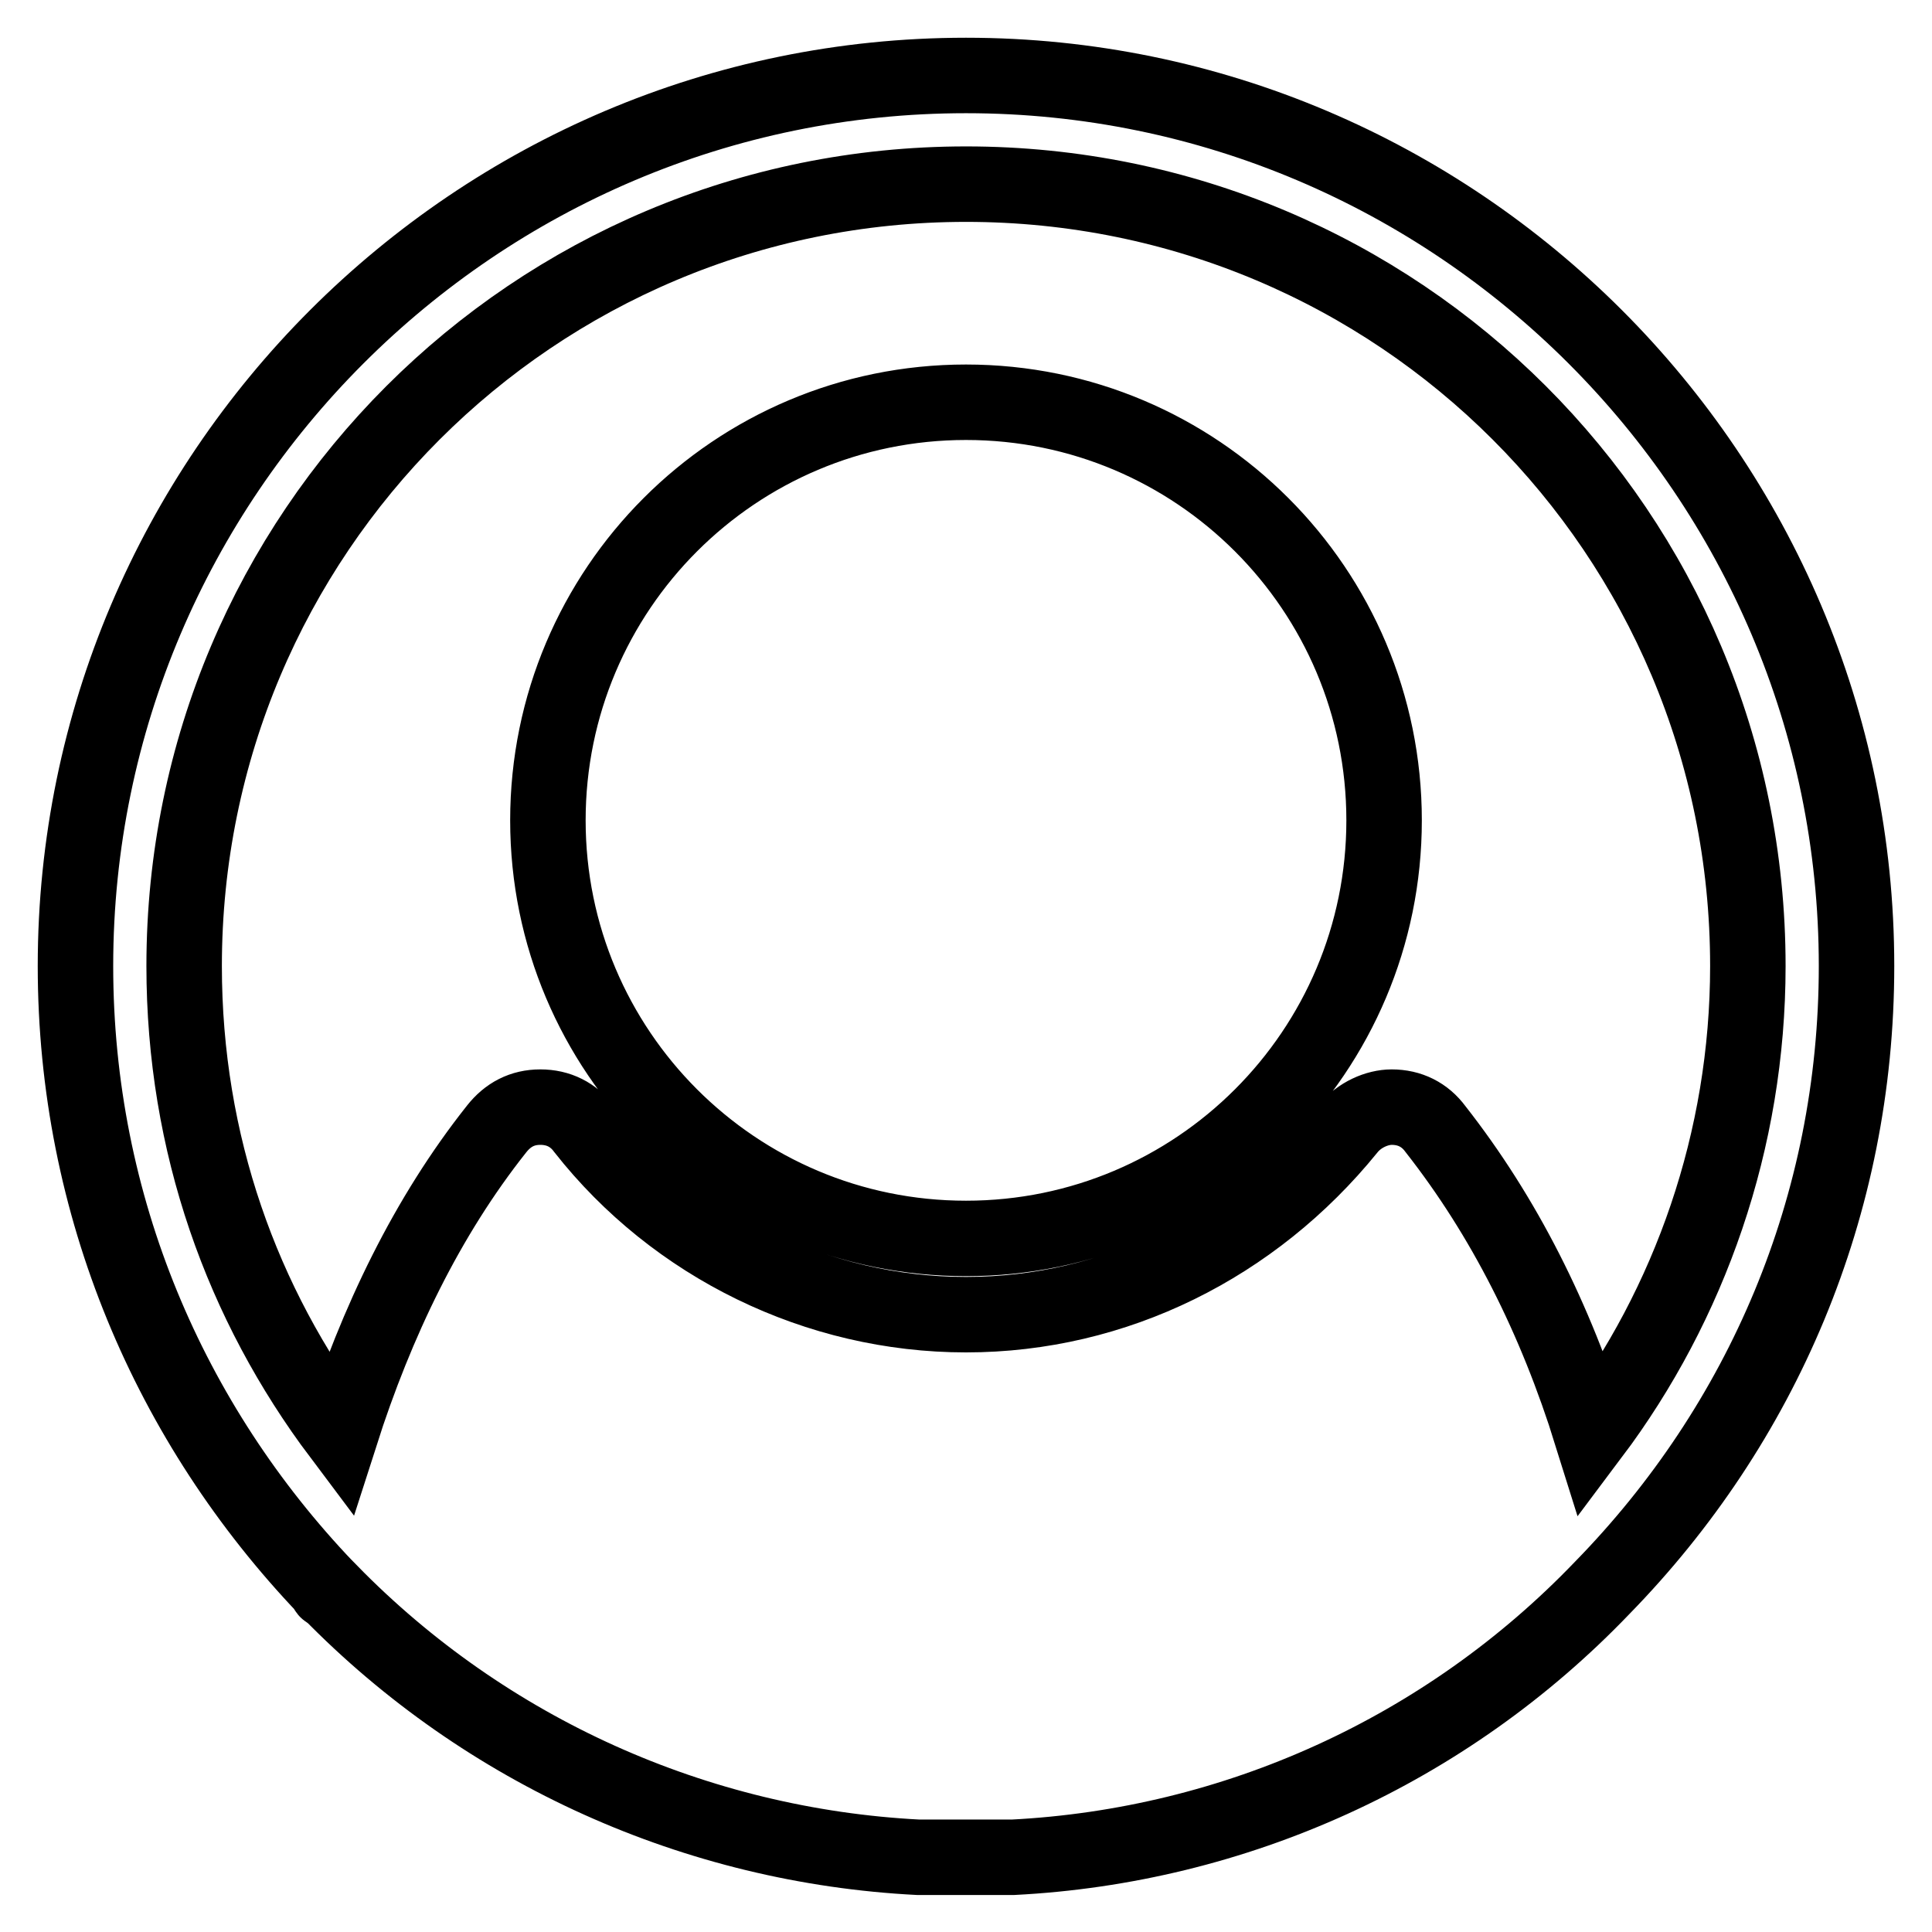
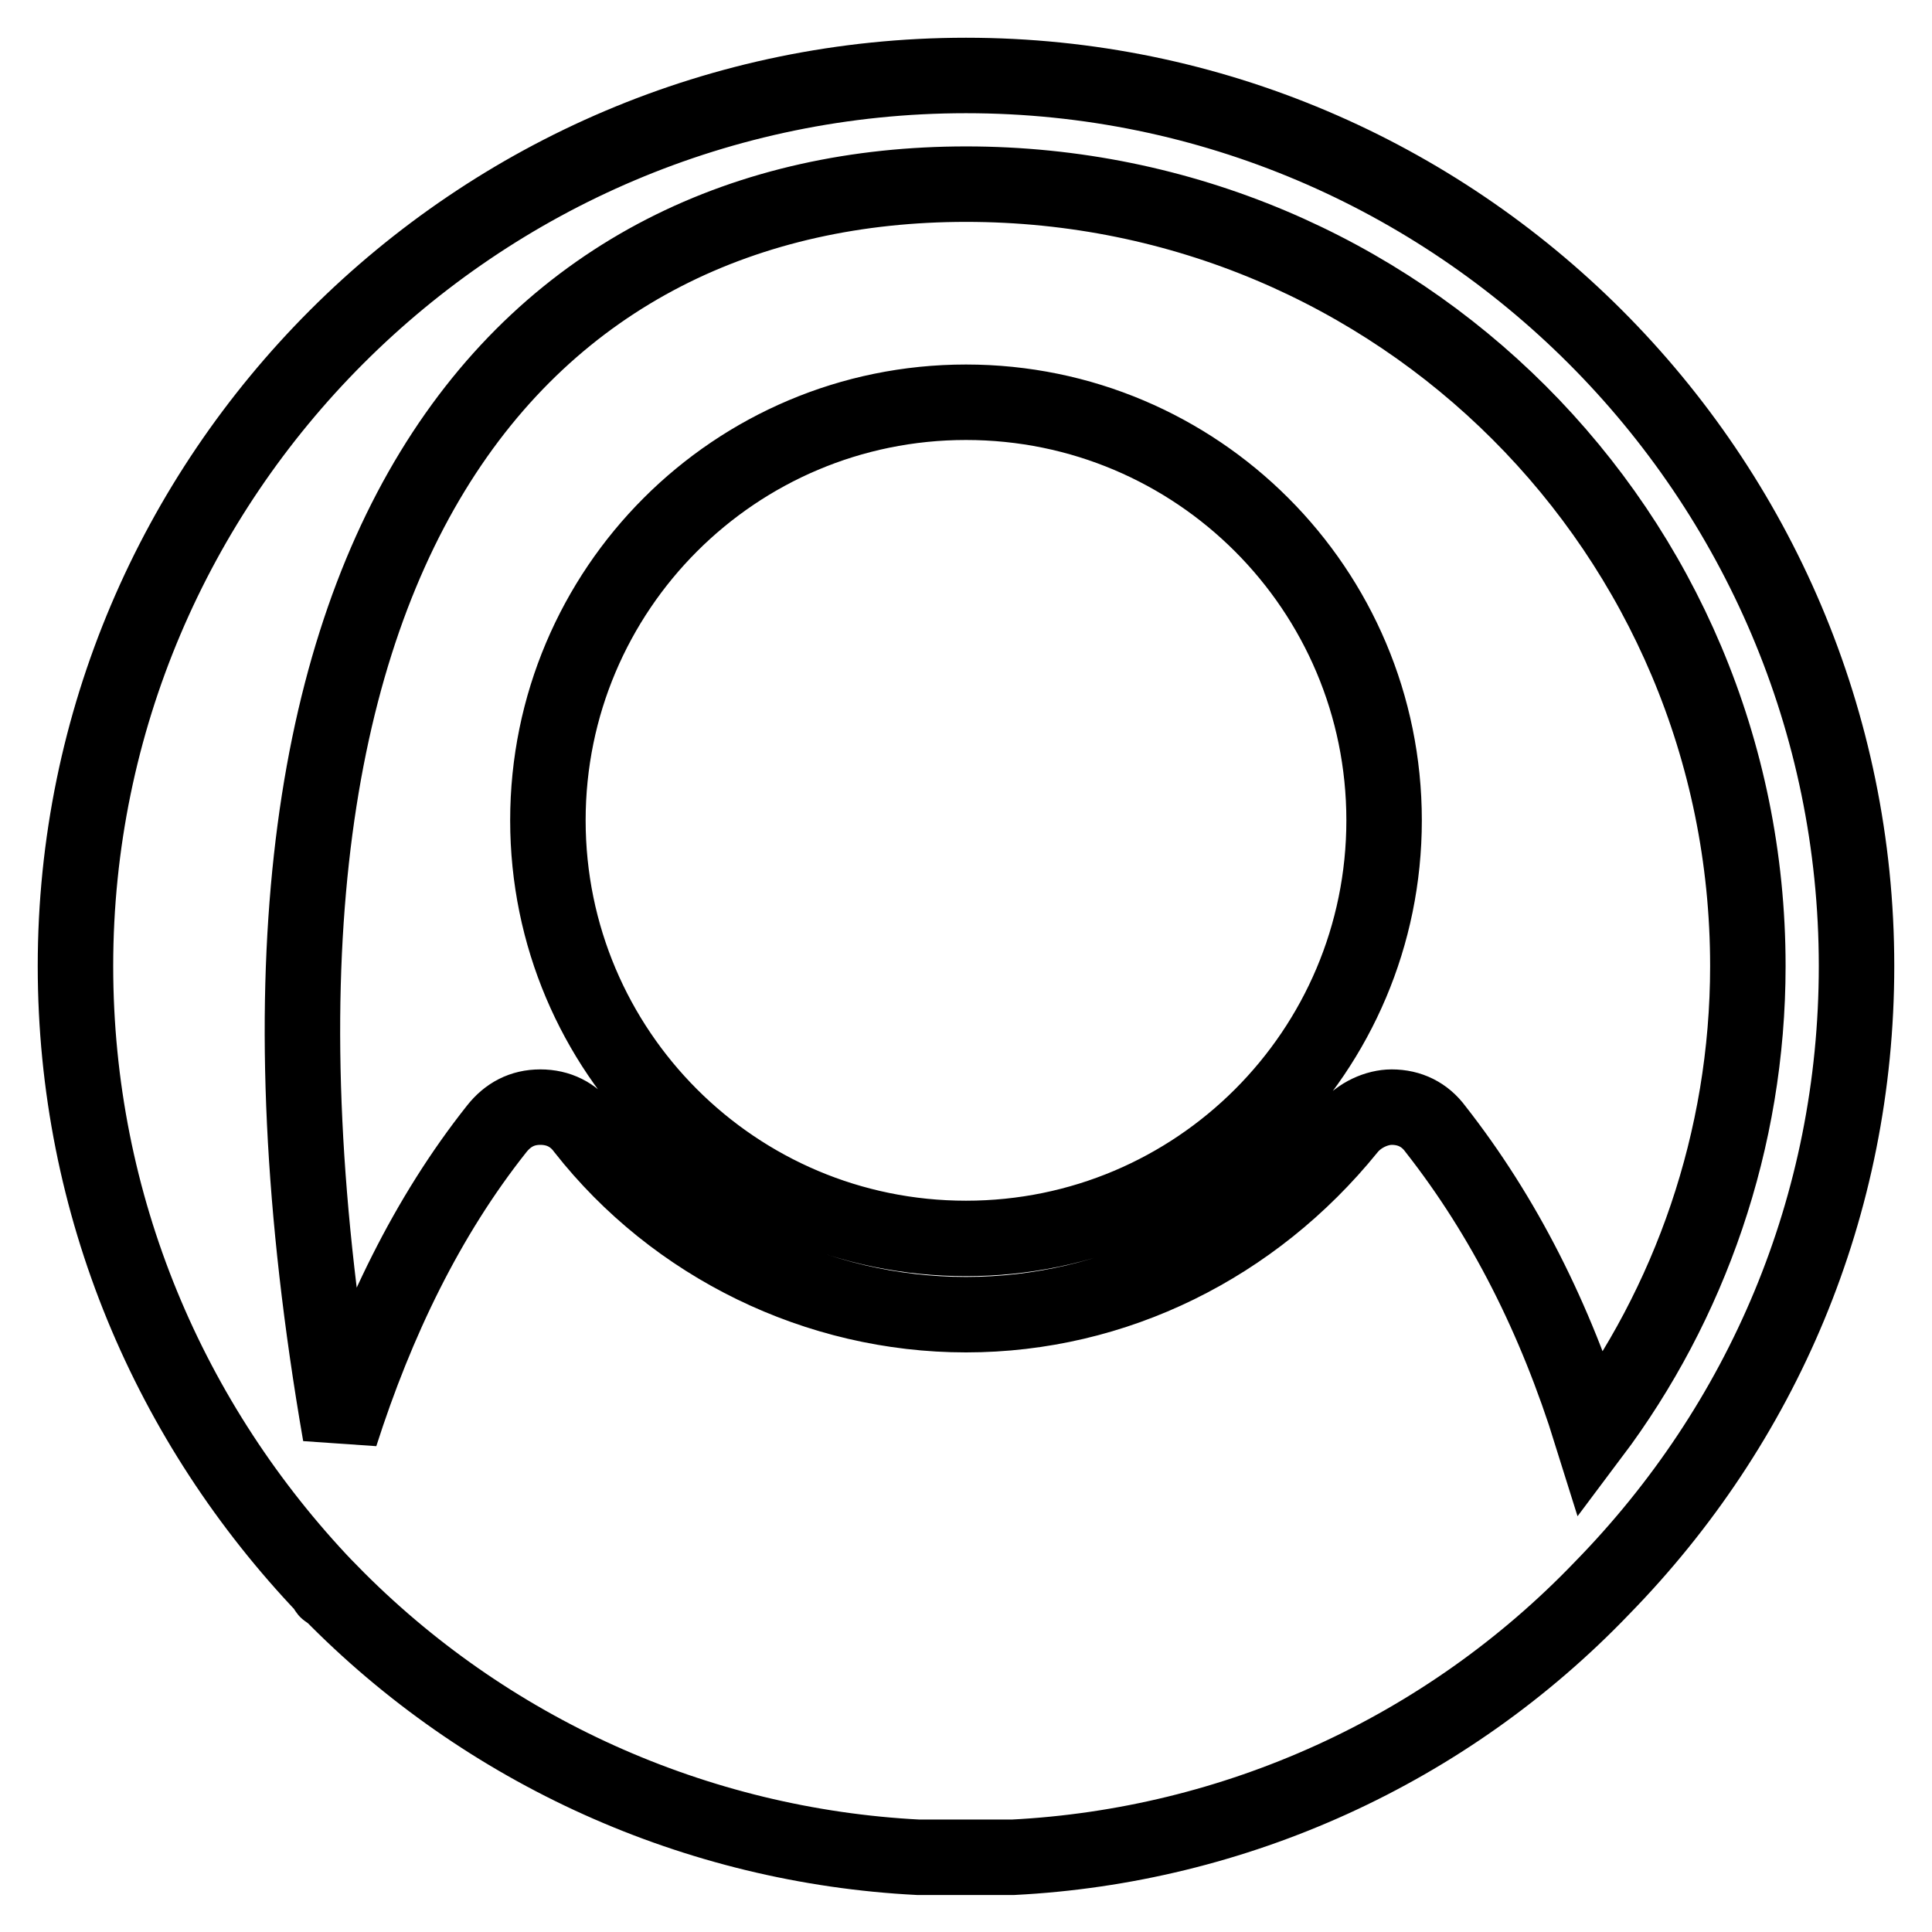
<svg xmlns="http://www.w3.org/2000/svg" version="1.1" x="0px" y="0px" viewBox="0 0 256 256" enable-background="new 0 0 256 256" xml:space="preserve">
  <g>
-     <path stroke-width="10" fill-opacity="0" stroke="#000000" d="M72.6,108.7c0,30.6,24.8,55.4,55.4,55.4s55.4-24.8,55.4-55.4c0-30.6-24.8-55.4-55.4-55.4 S72.6,78.1,72.6,108.7z M212.3,210.4c21.2-21.7,33.7-50.6,33.7-82.4c0-65-53-118-118-118S10,63,10,128c0,31.8,12.5,60.7,33.2,82.4 c0,0,0,0.5,0.5,0.5c20.7,21.2,48.6,33.7,78,35.2h12.5C163.6,244.6,191.6,232,212.3,210.4L212.3,210.4z M128,24.4 c57.3,0,103.6,46.2,103.6,103.6c0,23.1-7.7,44.8-20.7,62.1c-4.8-15.4-11.6-28.9-20.7-40.5c-1.4-1.9-3.4-2.9-5.8-2.9 c-1.9,0-4.3,1-5.8,2.9c-12.5,15.4-30.8,24.6-50.6,24.6c-19.7,0-38.5-9.2-50.6-24.6c-1.4-1.9-3.4-2.9-5.8-2.9s-4.3,1-5.8,2.9 c-9.2,11.6-15.9,25.5-20.7,40.5c-13-17.3-20.7-38.5-20.7-62.1C24.4,70.7,70.7,24.4,128,24.4z" />
+     <path stroke-width="10" fill-opacity="0" stroke="#000000" d="M72.6,108.7c0,30.6,24.8,55.4,55.4,55.4s55.4-24.8,55.4-55.4c0-30.6-24.8-55.4-55.4-55.4 S72.6,78.1,72.6,108.7z M212.3,210.4c21.2-21.7,33.7-50.6,33.7-82.4c0-65-53-118-118-118S10,63,10,128c0,31.8,12.5,60.7,33.2,82.4 c0,0,0,0.5,0.5,0.5c20.7,21.2,48.6,33.7,78,35.2h12.5C163.6,244.6,191.6,232,212.3,210.4L212.3,210.4z M128,24.4 c57.3,0,103.6,46.2,103.6,103.6c0,23.1-7.7,44.8-20.7,62.1c-4.8-15.4-11.6-28.9-20.7-40.5c-1.4-1.9-3.4-2.9-5.8-2.9 c-1.9,0-4.3,1-5.8,2.9c-12.5,15.4-30.8,24.6-50.6,24.6c-19.7,0-38.5-9.2-50.6-24.6c-1.4-1.9-3.4-2.9-5.8-2.9s-4.3,1-5.8,2.9 c-9.2,11.6-15.9,25.5-20.7,40.5C24.4,70.7,70.7,24.4,128,24.4z" />
  </g>
</svg>